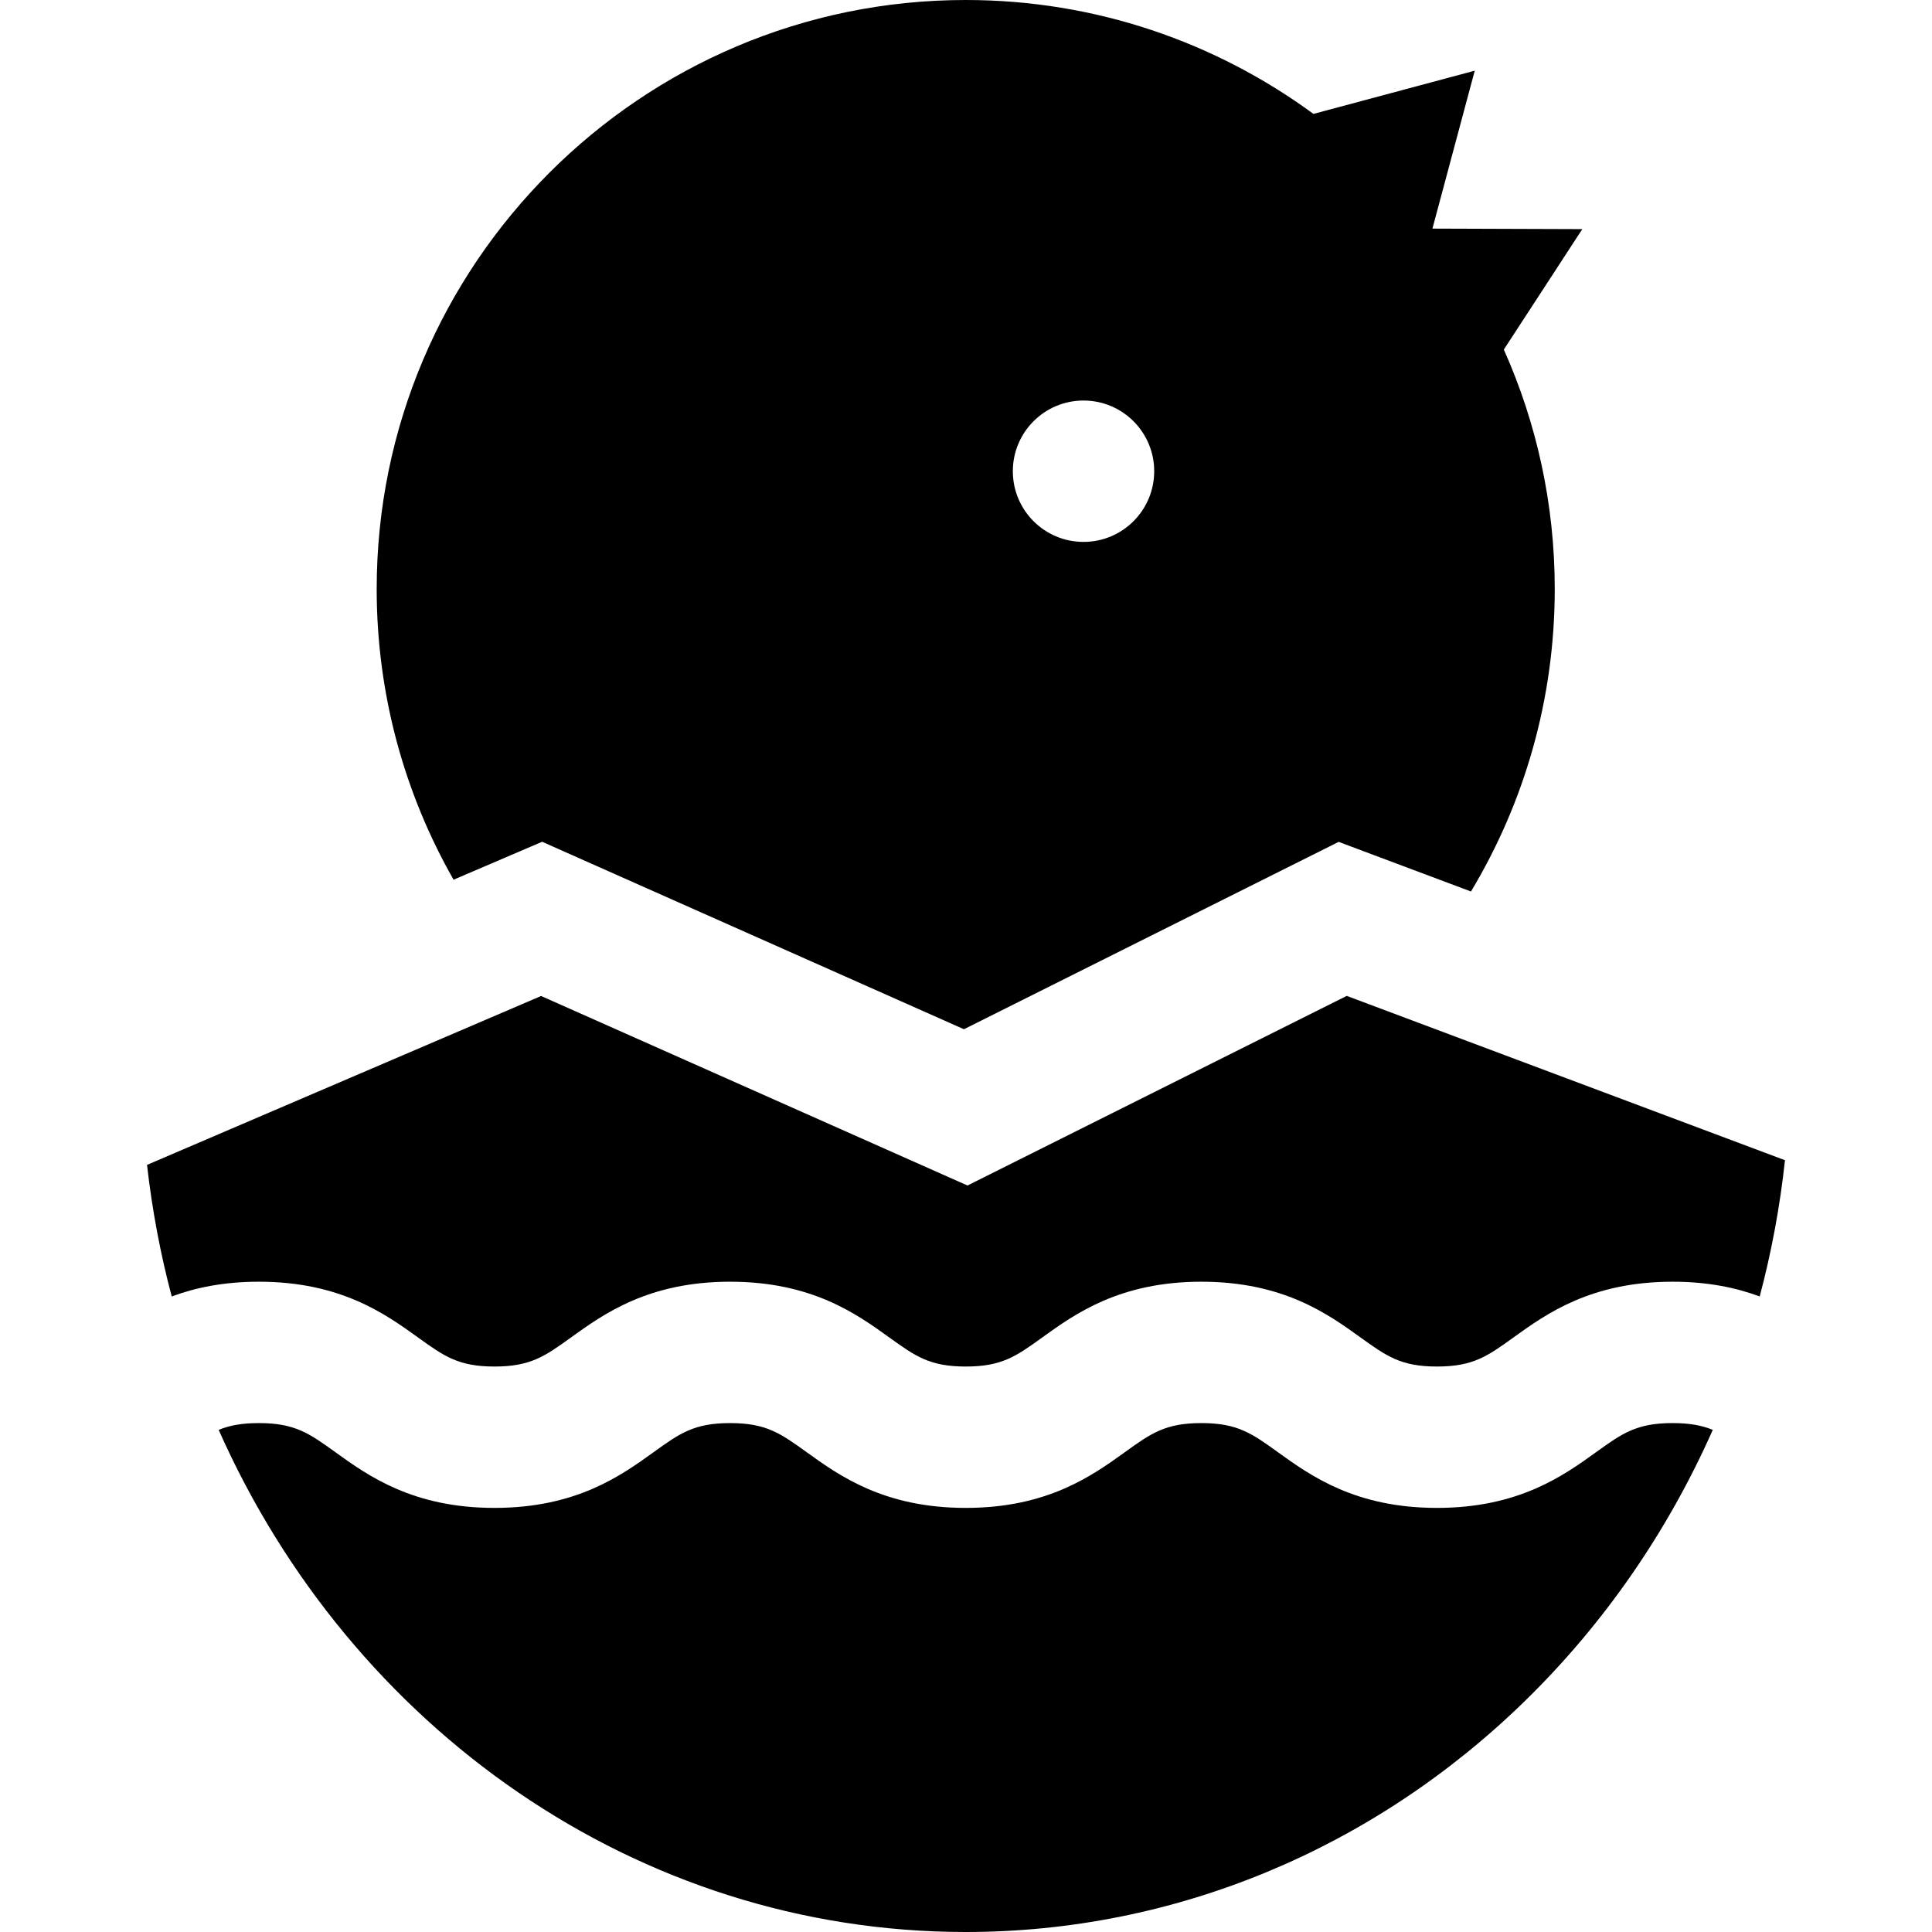
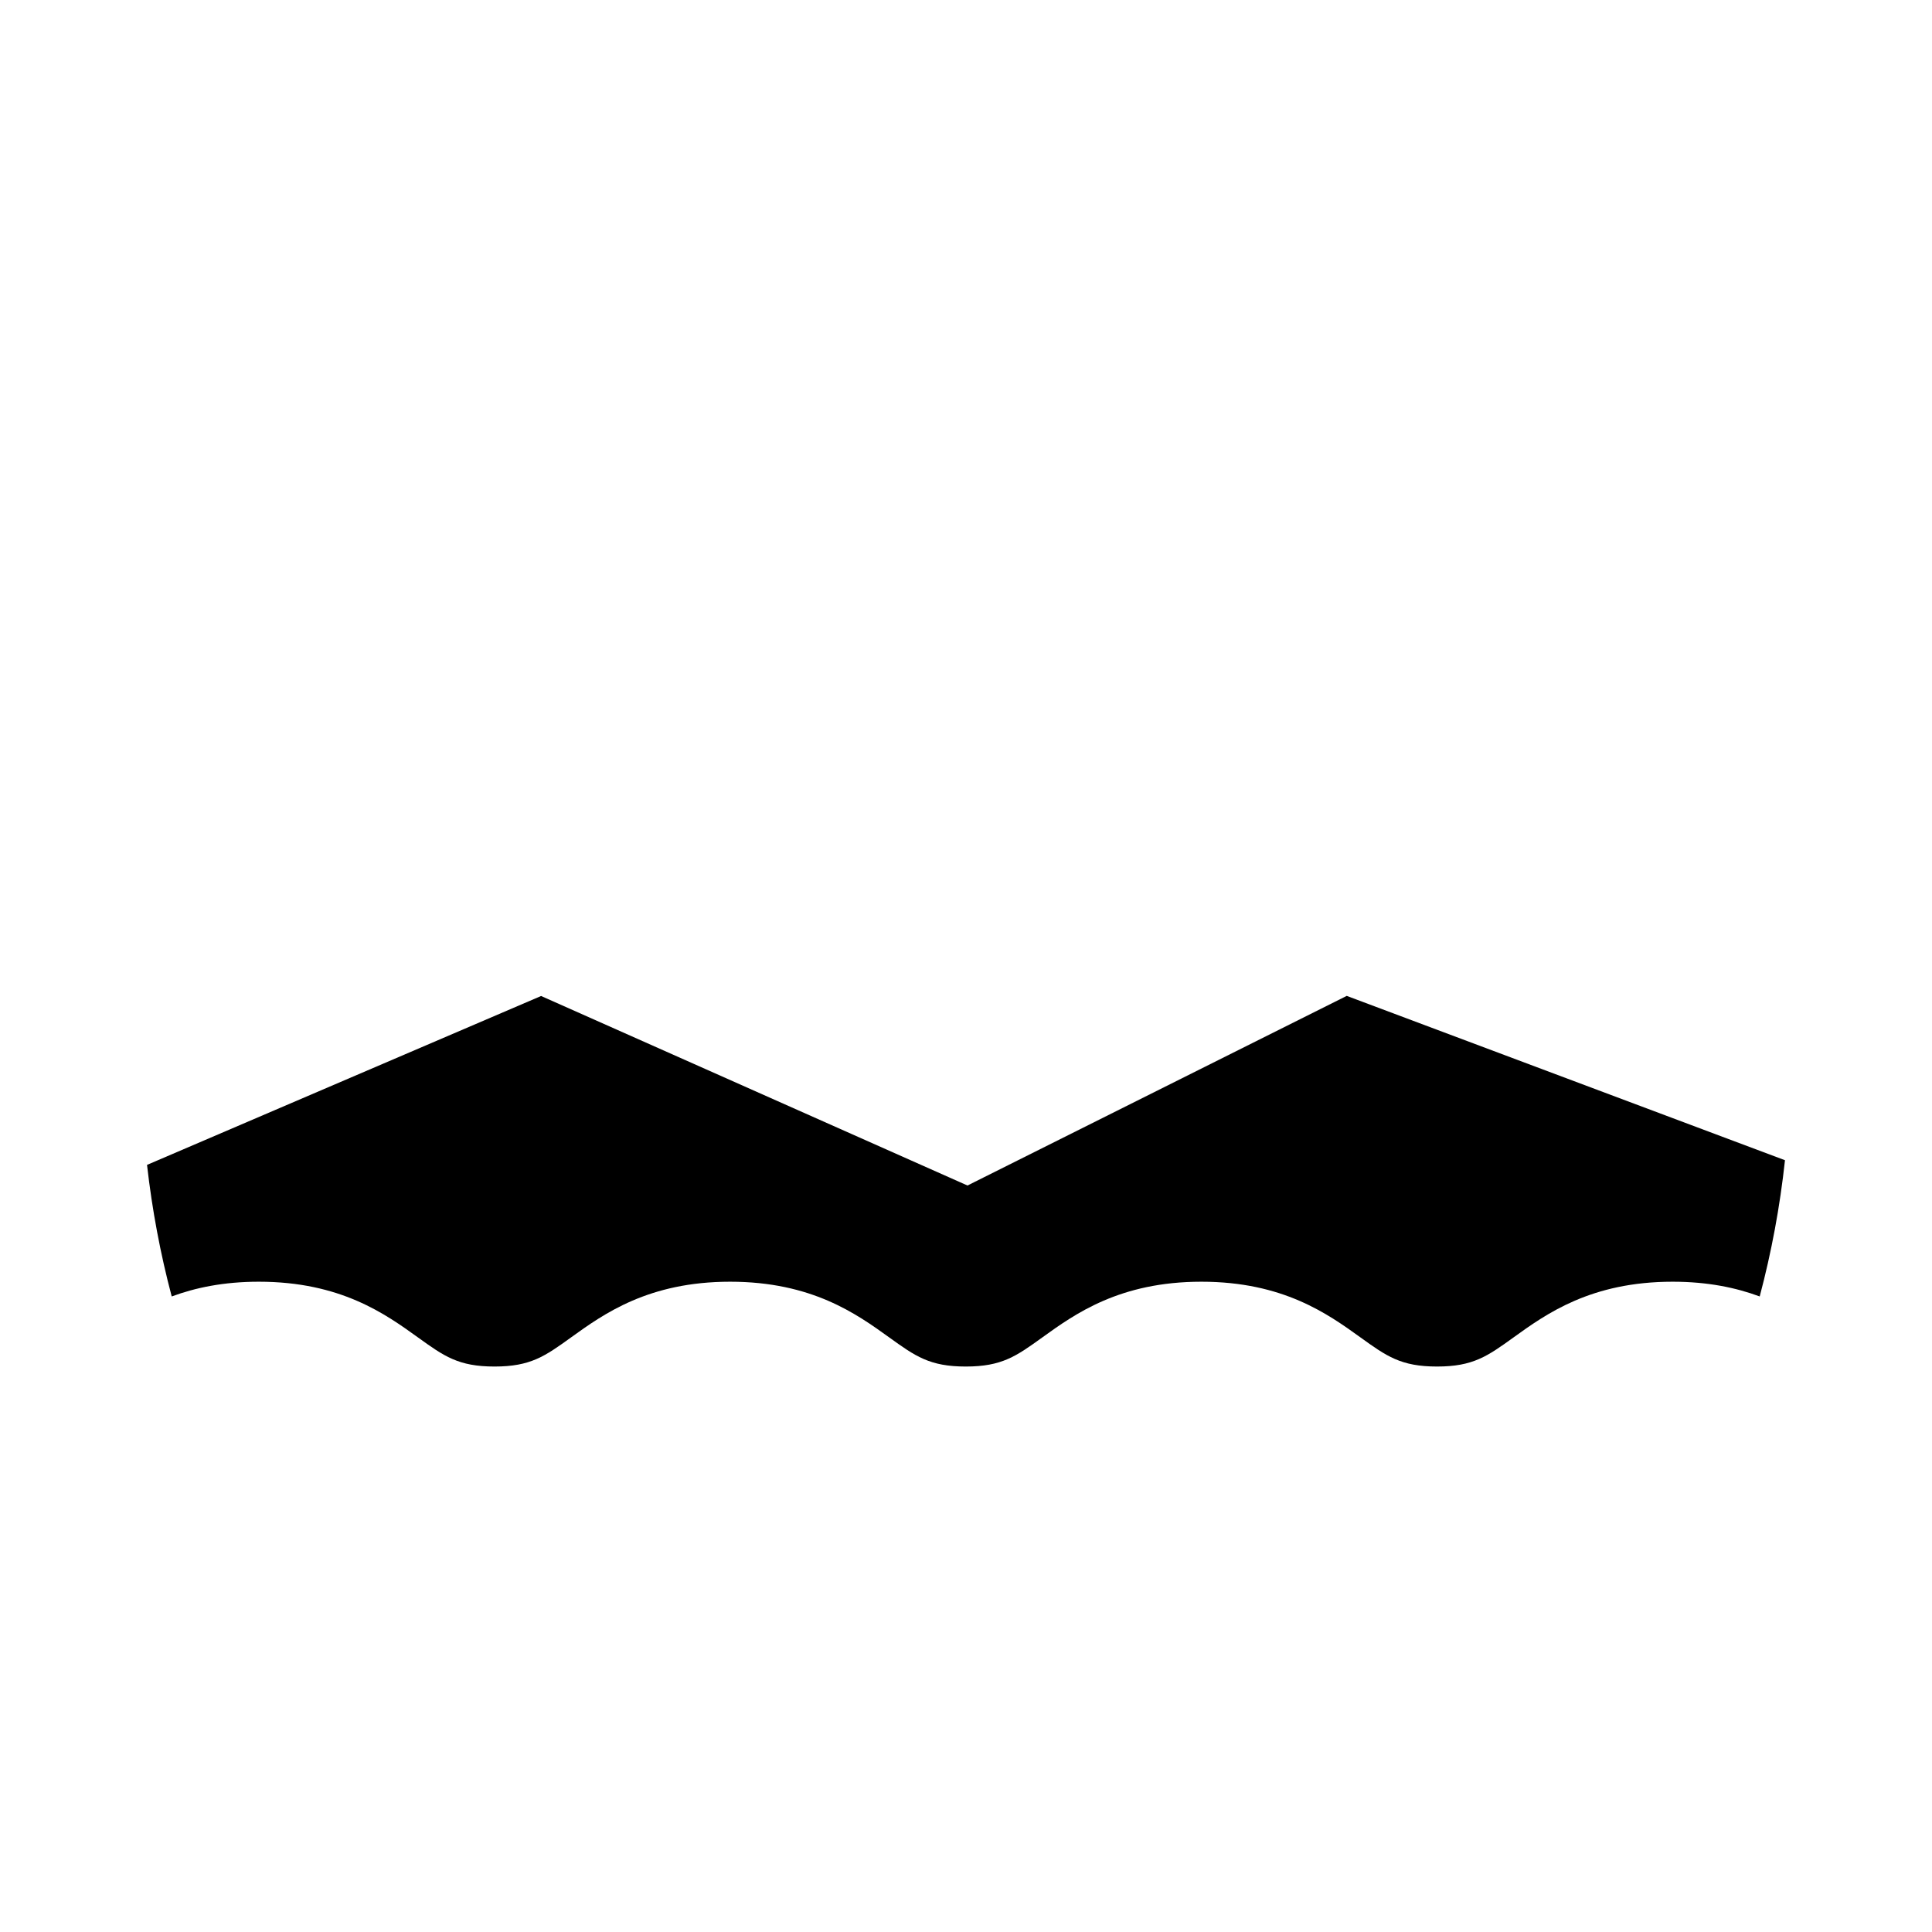
<svg xmlns="http://www.w3.org/2000/svg" fill="#000000" height="800px" width="800px" version="1.1" id="Layer_1" viewBox="0 0 512 512" xml:space="preserve">
  <g>
    <g>
-       <path d="M419.325,60.718l-39.717-0.135l11.215-41.852l-42.747,11.454C322.231,11.219,290.367,0,255.924,0    C169.852,0,99.827,70.025,99.827,156.098c0,27.996,7.415,54.292,20.374,77.035l23.47-10.058l111.785,49.682l99.302-49.652    l35.063,13.148c14.088-23.443,22.202-50.869,22.202-80.157c0-22.583-4.827-44.057-13.494-63.456L419.325,60.718z M287.144,143.61    c-10.345,0-18.732-8.387-18.732-18.732s8.387-18.732,18.732-18.732c10.345,0,18.732,8.387,18.732,18.732    S297.49,143.61,287.144,143.61z" />
-     </g>
+       </g>
  </g>
  <g>
    <g>
-       <path d="M443.255,377.132c-9.568,0-13.371,2.737-20.274,7.709c-8.658,6.233-20.514,14.769-42.165,14.769    c-21.651,0-33.507-8.537-42.164-14.769c-6.903-4.97-10.706-7.709-20.273-7.709c-9.569,0-13.373,2.737-20.278,7.709    c-8.658,6.233-20.514,14.769-42.166,14.769s-33.51-8.537-42.168-14.769c-6.905-4.97-10.708-7.709-20.278-7.709    c-9.571,0-13.373,2.737-20.278,7.71c-8.658,6.231-20.515,14.768-42.168,14.768c-21.653,0-33.51-8.537-42.168-14.768    c-6.903-4.973-10.707-7.71-20.276-7.71c-4.529,0-7.762,0.621-10.65,1.796C92.941,457.795,168.799,512,255.924,512    c55.107,0,107.737-21.743,148.197-61.223c21.068-20.559,37.882-44.986,49.783-71.85    C451.016,377.754,447.785,377.132,443.255,377.132z" />
-     </g>
+       </g>
  </g>
  <g>
    <g>
      <path d="M356.897,263.92l-100.503,50.251L143.398,263.95L38.964,308.707c1.35,11.935,3.547,23.581,6.544,34.868    c6.228-2.313,13.744-3.907,23.094-3.907c21.653,0,33.51,8.537,42.168,14.768c6.905,4.971,10.708,7.71,20.278,7.71    s13.373-2.737,20.278-7.71c8.658-6.231,20.515-14.768,42.168-14.768c21.653,0,33.509,8.537,42.166,14.768    c6.905,4.971,10.708,7.71,20.278,7.71s13.373-2.737,20.279-7.71c8.658-6.231,20.514-14.768,42.166-14.768    c21.651,0,33.507,8.537,42.164,14.769c6.903,4.97,10.706,7.709,20.273,7.709c9.568,0,13.371-2.737,20.274-7.709    c8.656-6.233,20.512-14.769,42.164-14.769c9.345,0,16.857,1.595,23.082,3.905c3.123-11.76,5.371-23.827,6.698-36.102    L356.897,263.92z" />
    </g>
  </g>
</svg>